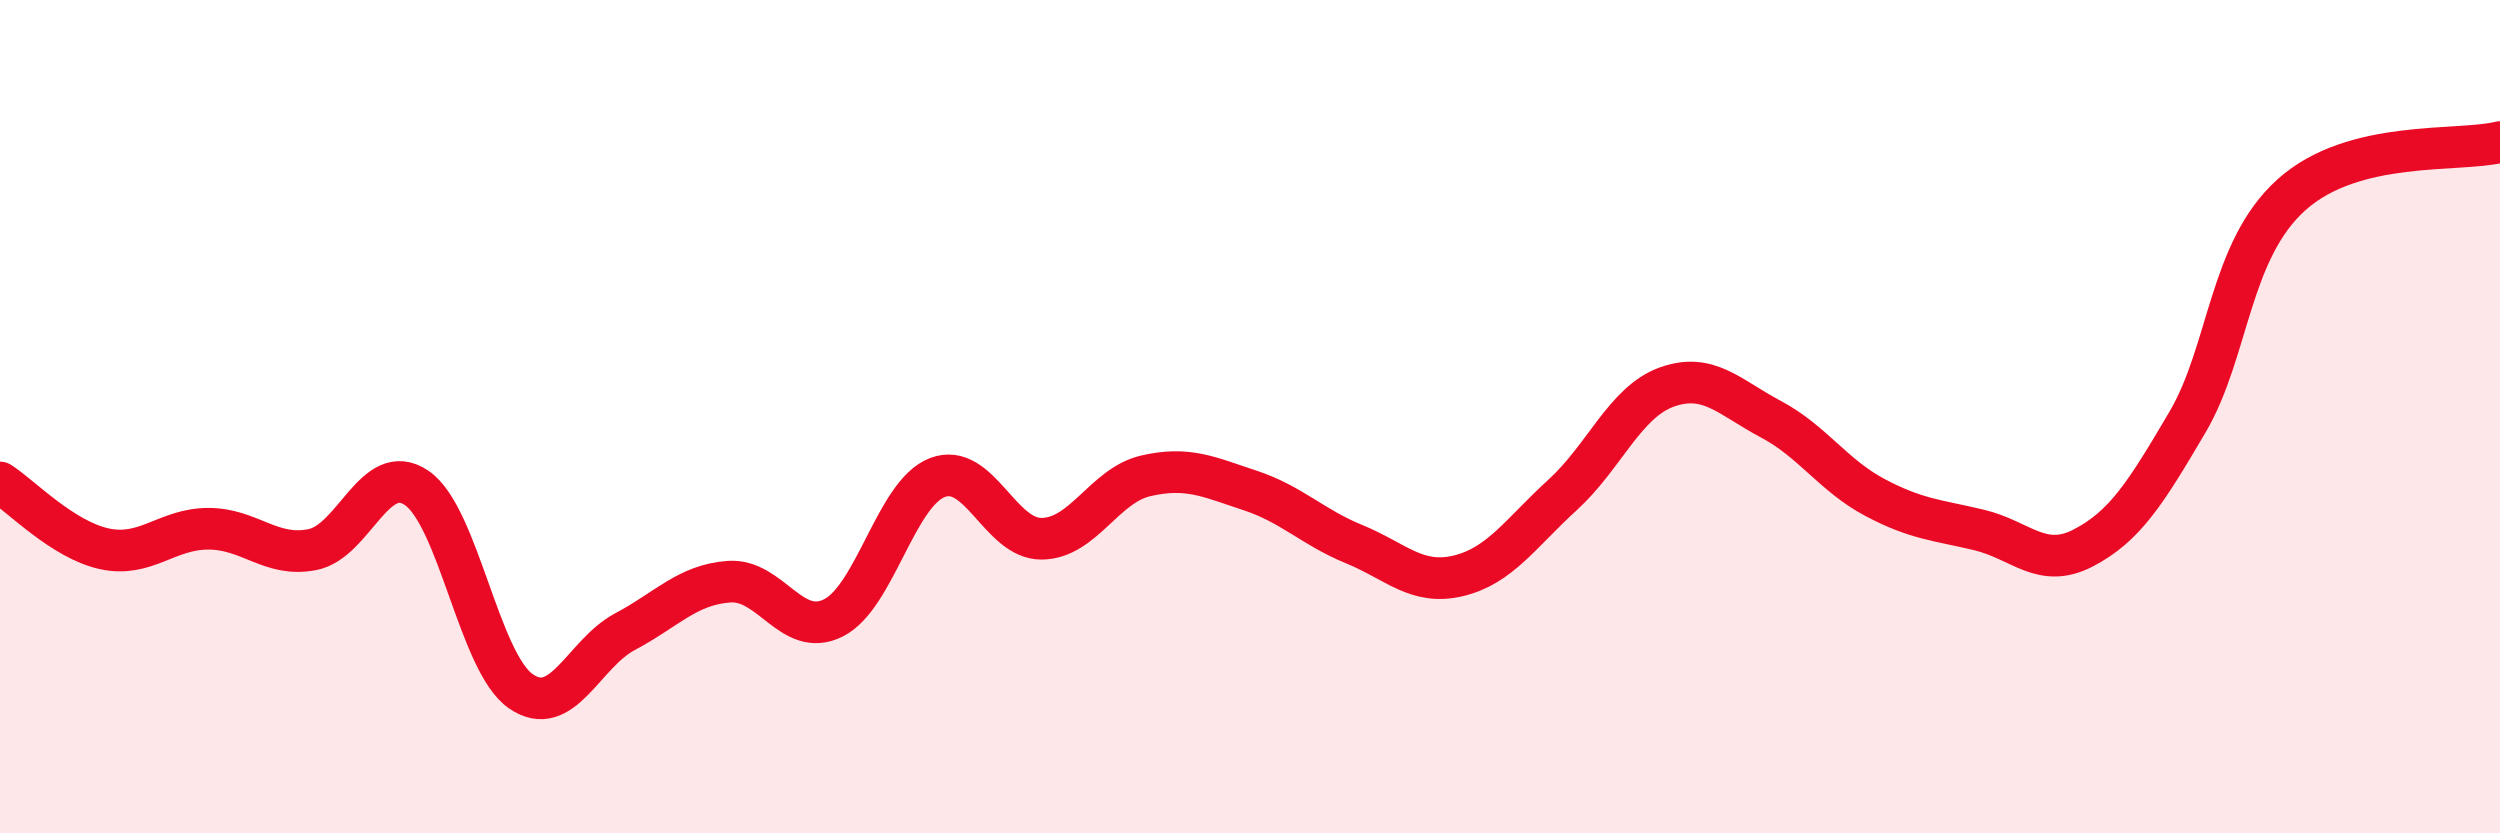
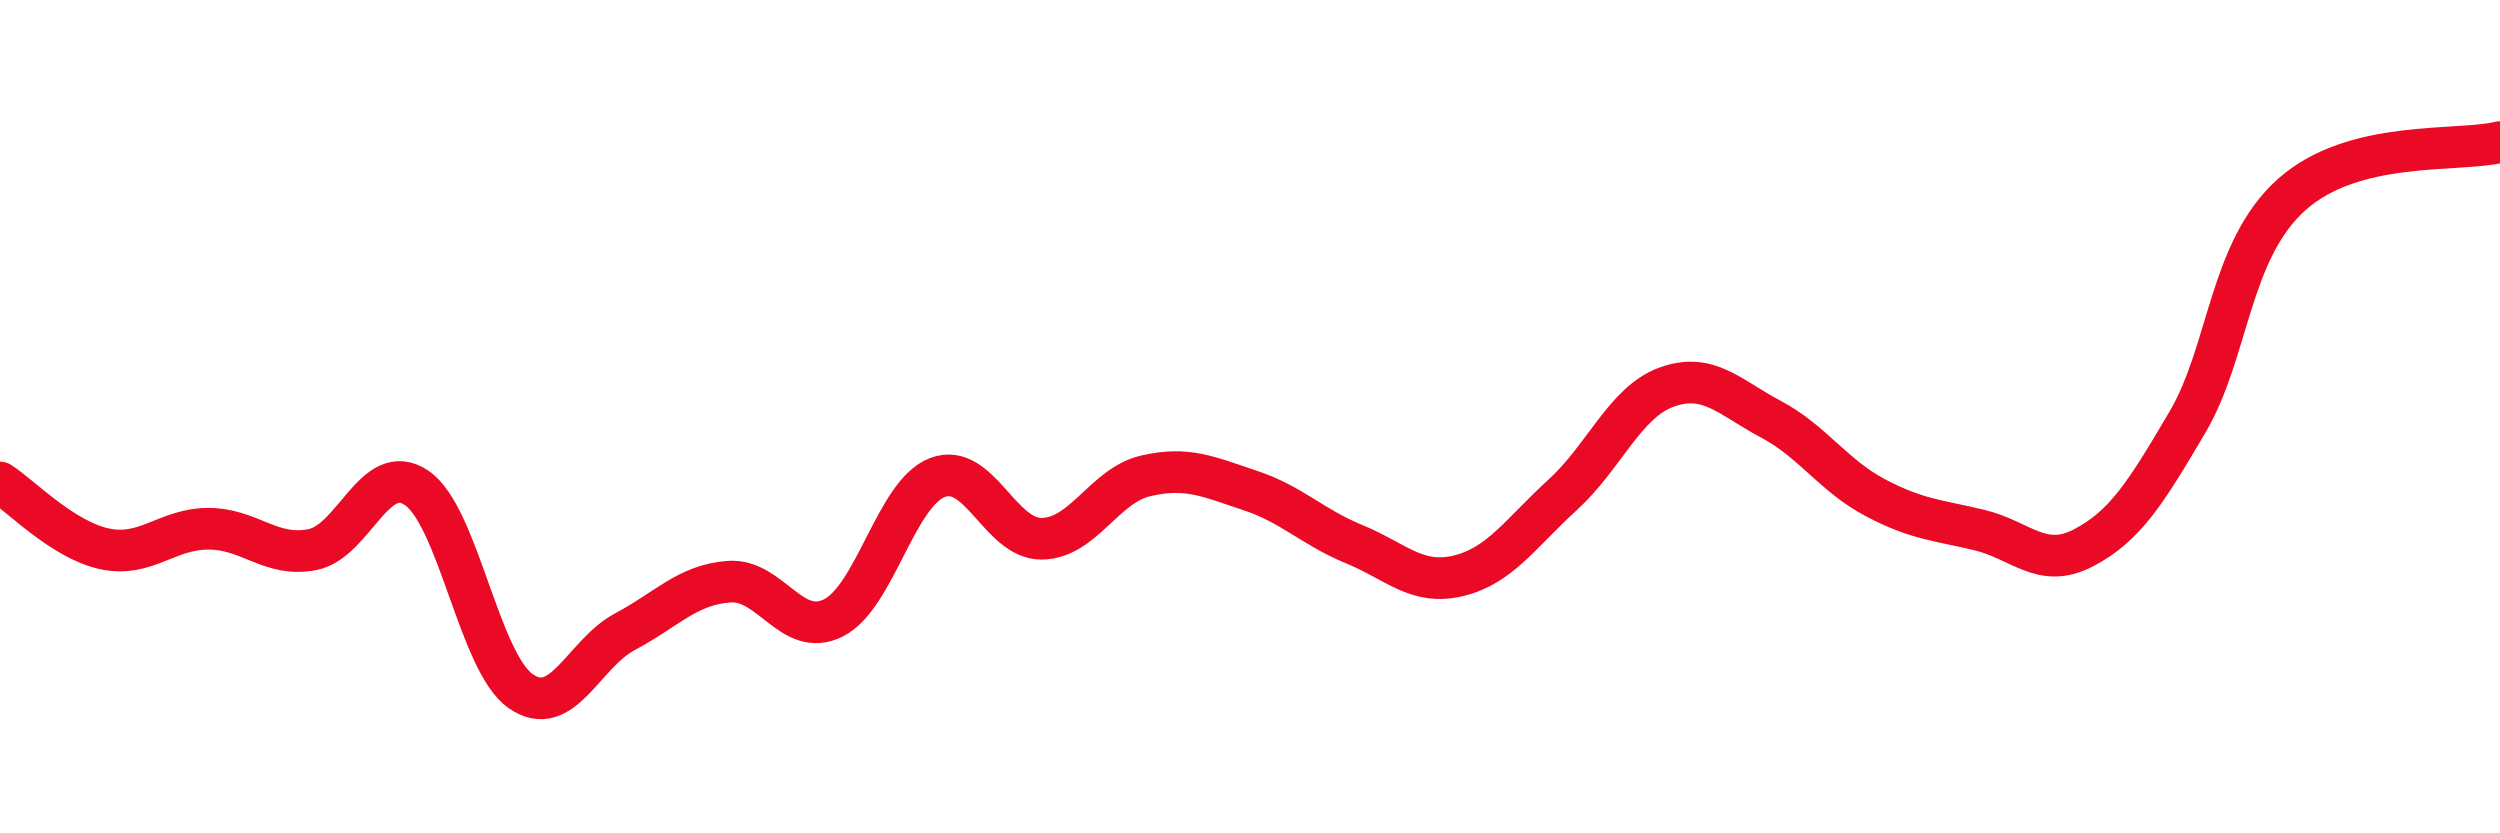
<svg xmlns="http://www.w3.org/2000/svg" width="60" height="20" viewBox="0 0 60 20">
-   <path d="M 0,11.58 C 0.5,11.9 1.5,12.95 2.5,13.17 C 3.5,13.39 4,12.69 5,12.69 C 6,12.69 6.5,13.39 7.5,13.19 C 8.5,12.99 9,11.03 10,11.71 C 11,12.39 11.5,15.9 12.5,16.59 C 13.5,17.28 14,15.69 15,15.16 C 16,14.63 16.5,14.03 17.5,13.96 C 18.5,13.89 19,15.33 20,14.83 C 21,14.33 21.5,11.84 22.5,11.46 C 23.5,11.08 24,12.94 25,12.93 C 26,12.92 26.5,11.65 27.5,11.42 C 28.5,11.19 29,11.44 30,11.77 C 31,12.1 31.5,12.65 32.5,13.06 C 33.5,13.47 34,14.06 35,13.82 C 36,13.58 36.5,12.79 37.5,11.88 C 38.5,10.97 39,9.65 40,9.29 C 41,8.93 41.5,9.53 42.5,10.06 C 43.5,10.59 44,11.41 45,11.94 C 46,12.47 46.5,12.48 47.5,12.72 C 48.5,12.96 49,13.67 50,13.15 C 51,12.63 51.5,11.83 52.5,10.13 C 53.5,8.43 53.5,6.01 55,4.67 C 56.5,3.33 59,3.66 60,3.41L60 20L0 20Z" fill="#EB0A25" opacity="0.1" stroke-linecap="round" stroke-linejoin="round" />
  <path d="M 0,11.58 C 0.5,11.9 1.5,12.95 2.5,13.17 C 3.5,13.39 4,12.69 5,12.69 C 6,12.69 6.5,13.39 7.5,13.19 C 8.5,12.99 9,11.03 10,11.71 C 11,12.39 11.5,15.9 12.5,16.59 C 13.5,17.28 14,15.69 15,15.16 C 16,14.63 16.5,14.03 17.5,13.96 C 18.5,13.89 19,15.33 20,14.83 C 21,14.33 21.5,11.84 22.5,11.46 C 23.5,11.08 24,12.94 25,12.93 C 26,12.92 26.5,11.65 27.5,11.42 C 28.5,11.19 29,11.44 30,11.77 C 31,12.1 31.5,12.65 32.5,13.06 C 33.5,13.47 34,14.06 35,13.82 C 36,13.58 36.5,12.79 37.5,11.88 C 38.5,10.97 39,9.65 40,9.29 C 41,8.93 41.5,9.53 42.5,10.06 C 43.5,10.59 44,11.41 45,11.94 C 46,12.47 46.5,12.48 47.5,12.72 C 48.5,12.96 49,13.67 50,13.15 C 51,12.63 51.5,11.83 52.5,10.13 C 53.5,8.43 53.5,6.01 55,4.67 C 56.5,3.33 59,3.66 60,3.41" stroke="#EB0A25" stroke-width="1" fill="none" stroke-linecap="round" stroke-linejoin="round" />
</svg>